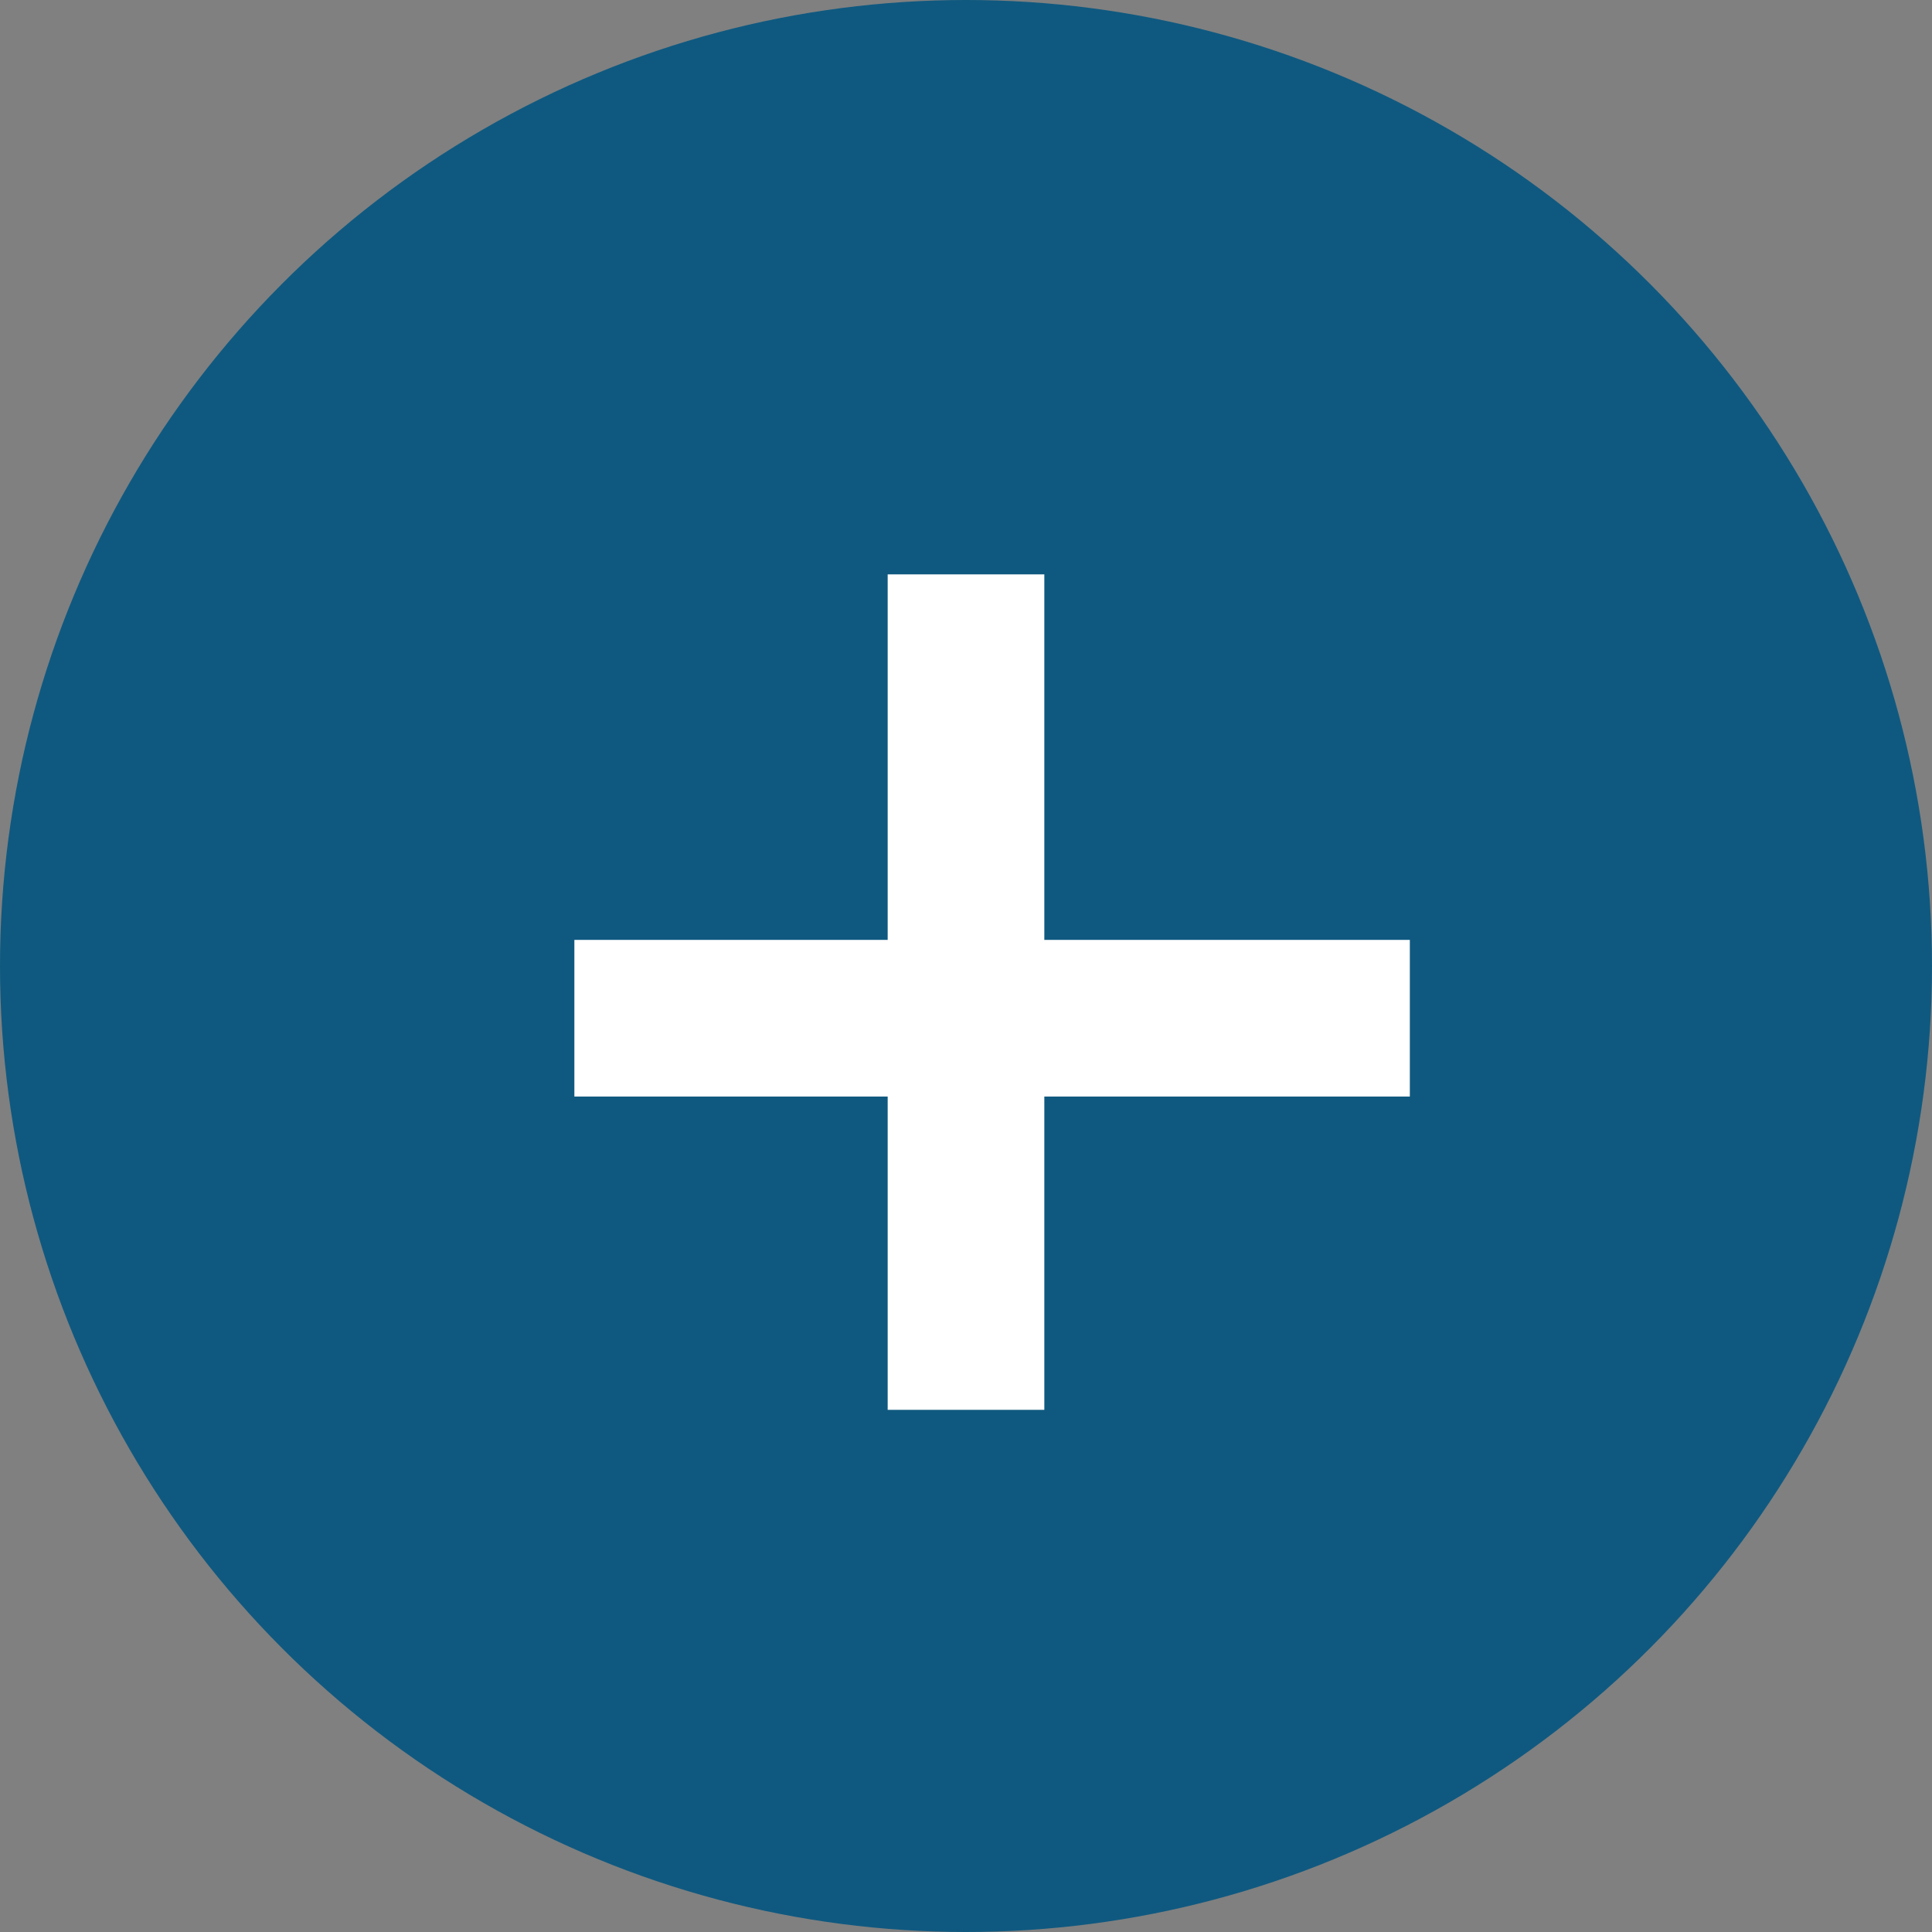
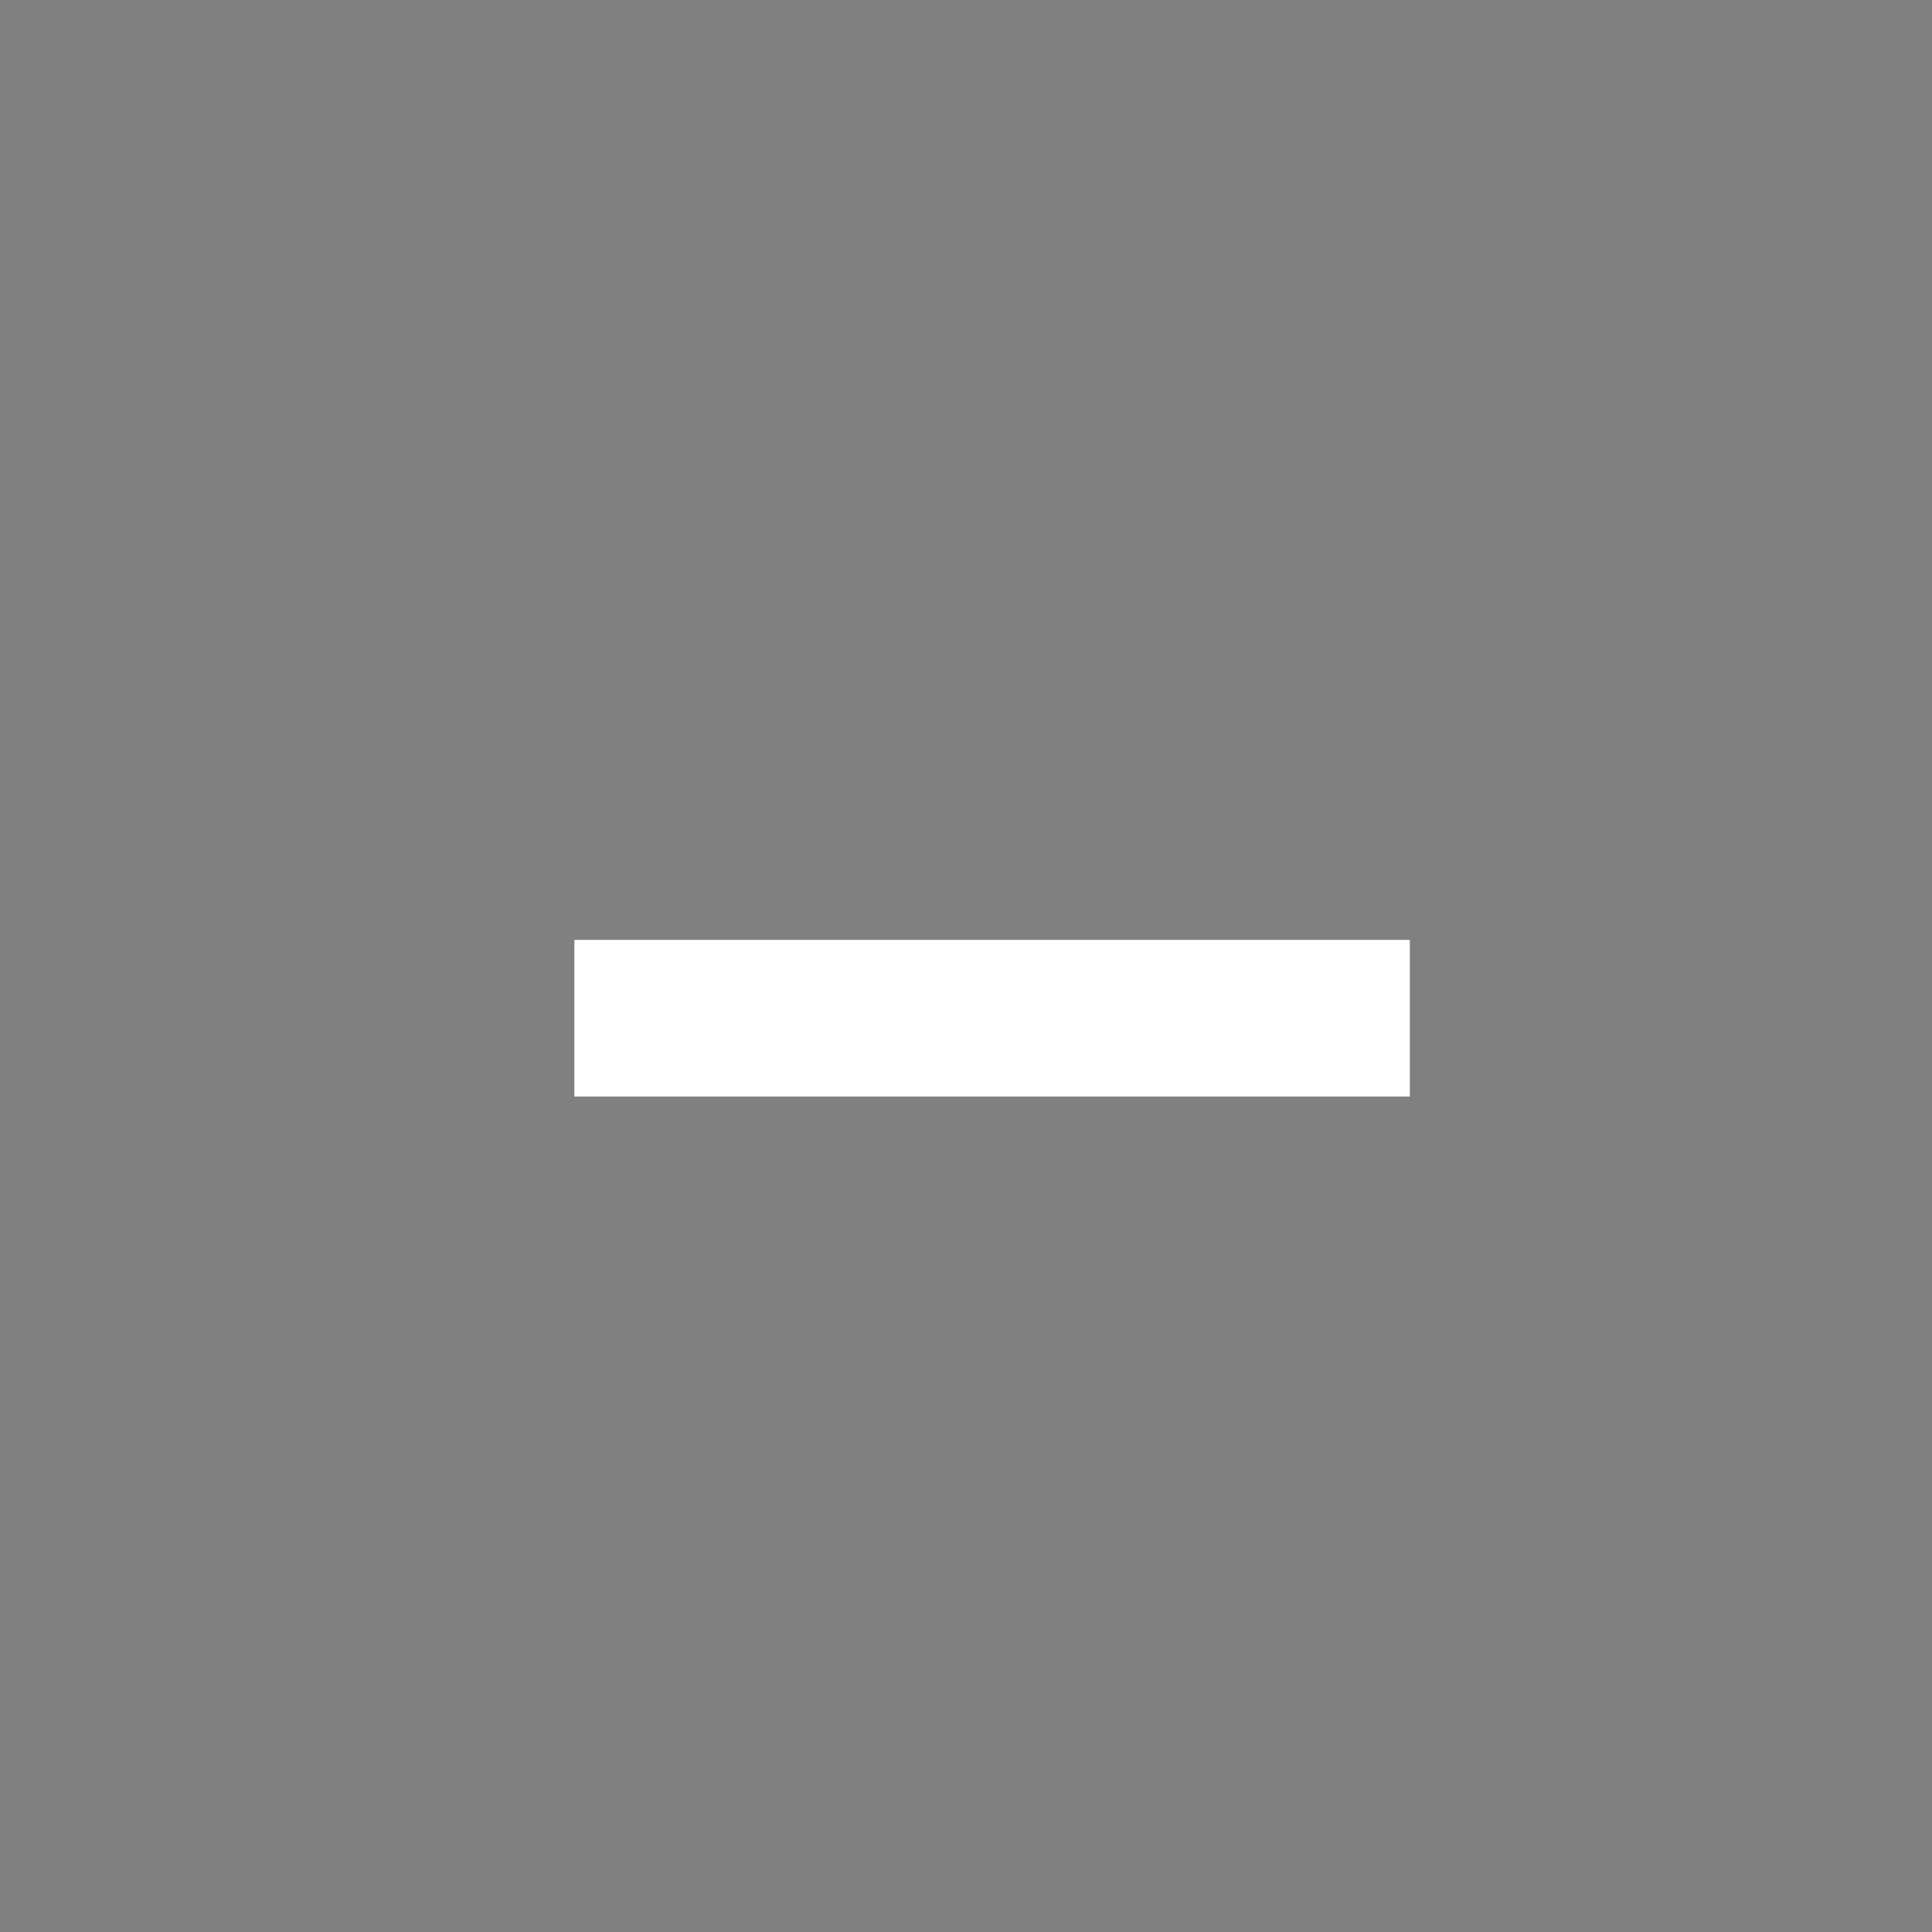
<svg xmlns="http://www.w3.org/2000/svg" width="37" height="37" viewBox="0 0 37 37">
  <rect x="0" y="0" width="37" height="37" fill="#808080" stroke="none" />
  <g id="icon-plus-fancy" transform="translate(-482 -1189)">
    <g id="Grupo_473" data-name="Grupo 473" transform="translate(-140 97)">
-       <circle id="Elipse_67" data-name="Elipse 67" cx="18.5" cy="18.5" r="18.5" transform="translate(622 1092)" fill="#0f5980" />
      <g id="Grupo_471" data-name="Grupo 471" transform="translate(632.611 1102.967)">
-         <rect id="Rectángulo_187" data-name="Rectángulo 187" width="3" height="16" transform="translate(6.389 0.033)" fill="#fff" />
        <rect id="Rectángulo_188" data-name="Rectángulo 188" width="3" height="16" transform="translate(16.389 7.033) rotate(90)" fill="#fff" />
      </g>
    </g>
  </g>
</svg>